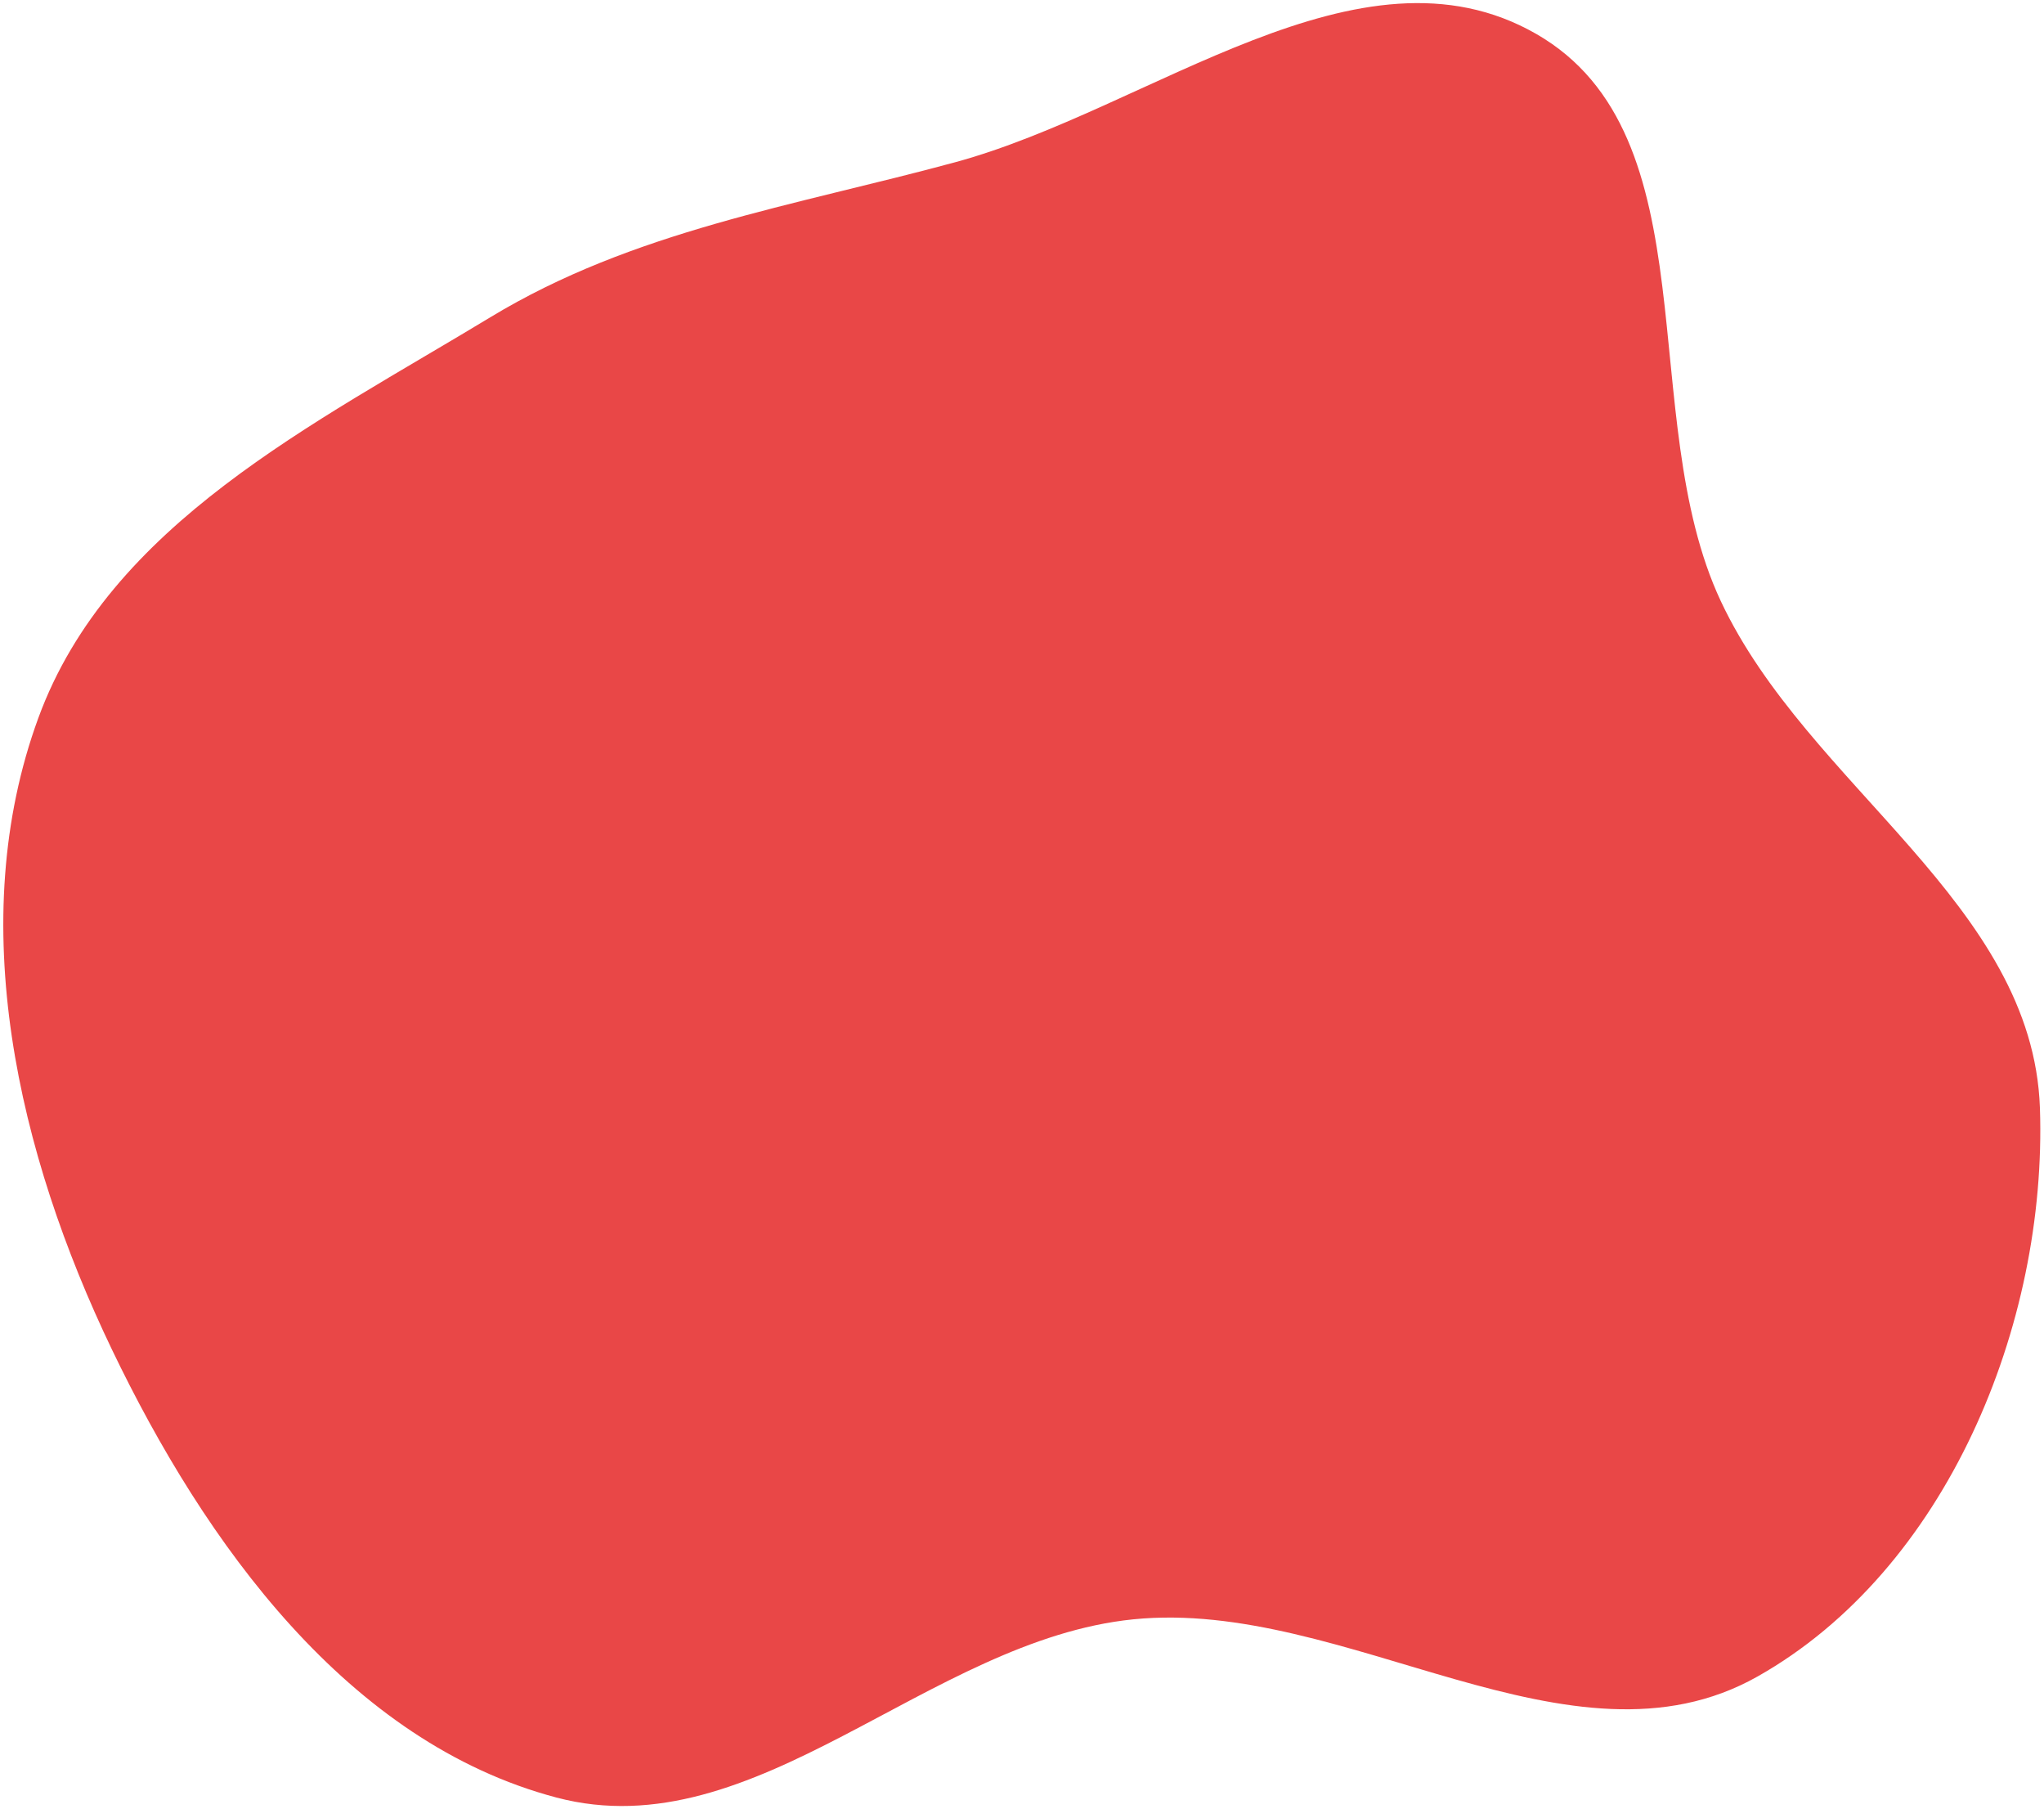
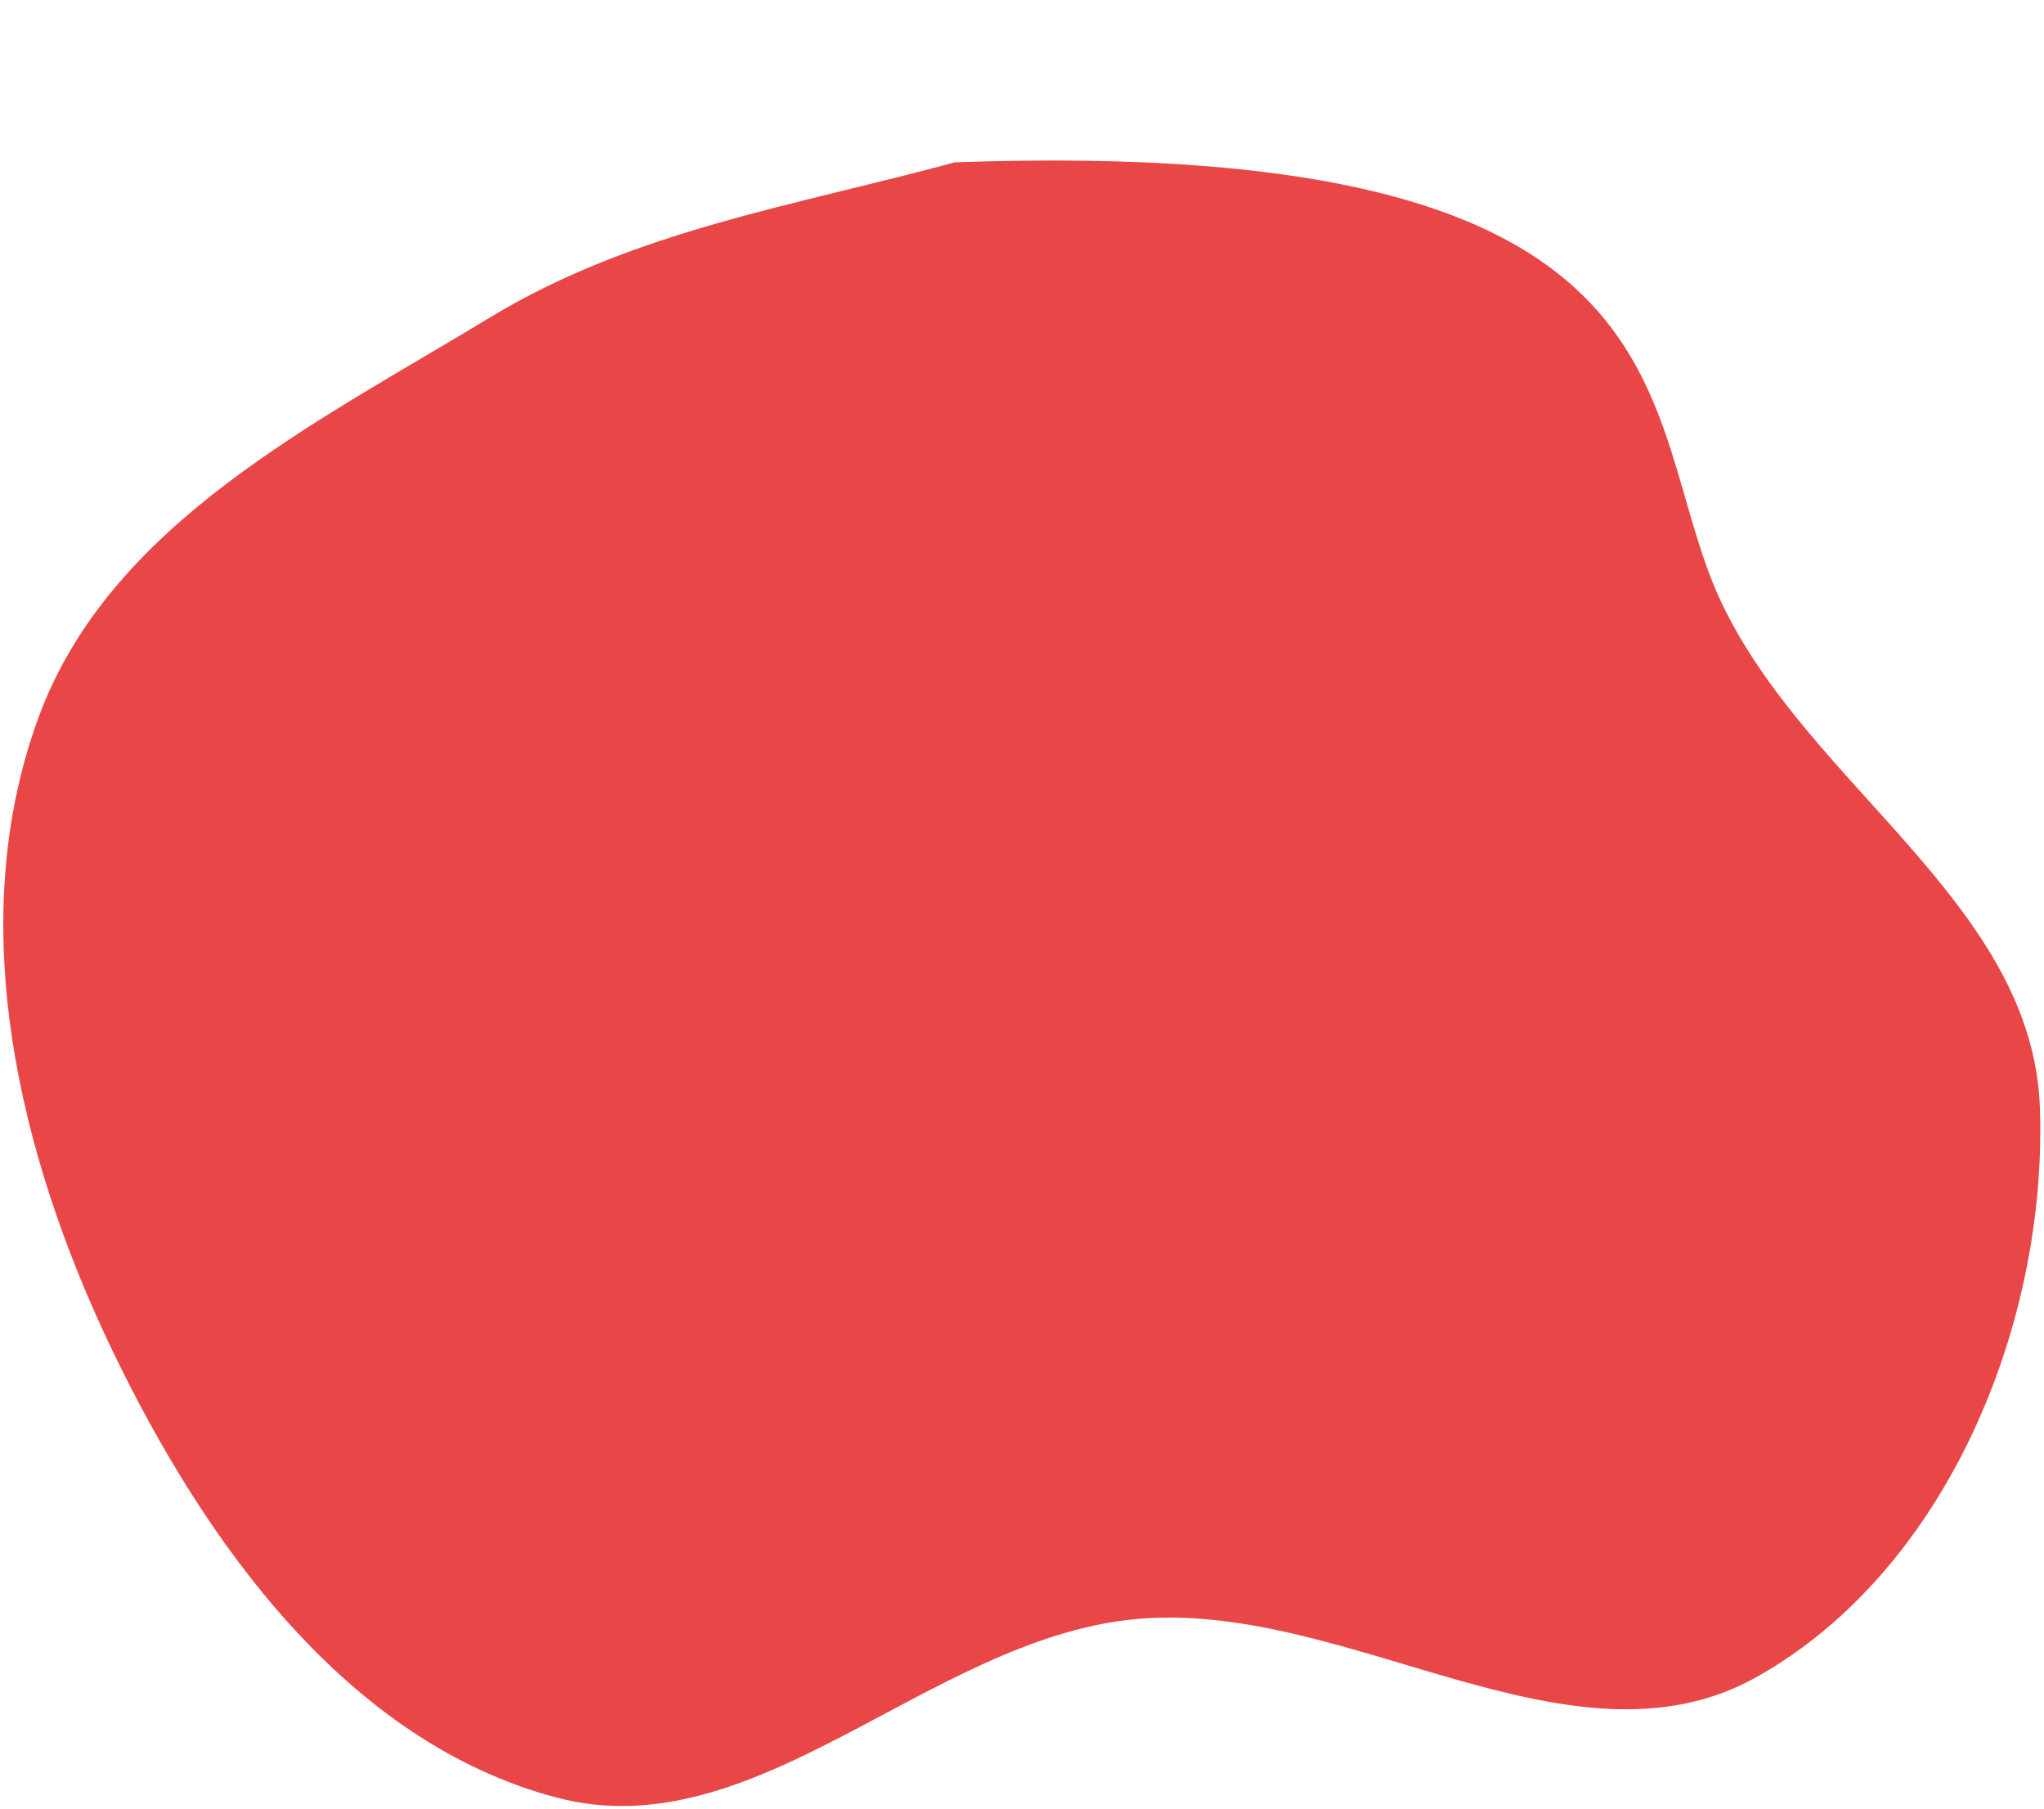
<svg xmlns="http://www.w3.org/2000/svg" width="416" height="368" viewBox="0 0 416 368" fill="none">
-   <path fill-rule="evenodd" clip-rule="evenodd" d="M7.816 146.048C22.268 106.643 63.87 86.322 99.785 64.559C128.903 46.915 161.459 41.94 194.329 33.031C234.28 22.204 276.691 -13.693 312.614 6.878C348.634 27.505 332.596 84.744 350.217 122.3C367.909 160.008 413.756 183.855 415.172 225.47C416.674 269.581 396.136 319.45 357.666 341.136C319.717 362.528 274.012 325.117 230.652 329.485C188.879 333.692 153.869 376.476 113.273 365.751C70.815 354.533 41.758 314.126 22.767 274.563C3.631 234.696 -7.405 187.551 7.816 146.048Z" fill="#E94747" />
+   <path fill-rule="evenodd" clip-rule="evenodd" d="M7.816 146.048C22.268 106.643 63.87 86.322 99.785 64.559C128.903 46.915 161.459 41.94 194.329 33.031C348.634 27.505 332.596 84.744 350.217 122.3C367.909 160.008 413.756 183.855 415.172 225.47C416.674 269.581 396.136 319.45 357.666 341.136C319.717 362.528 274.012 325.117 230.652 329.485C188.879 333.692 153.869 376.476 113.273 365.751C70.815 354.533 41.758 314.126 22.767 274.563C3.631 234.696 -7.405 187.551 7.816 146.048Z" fill="#E94747" />
</svg>